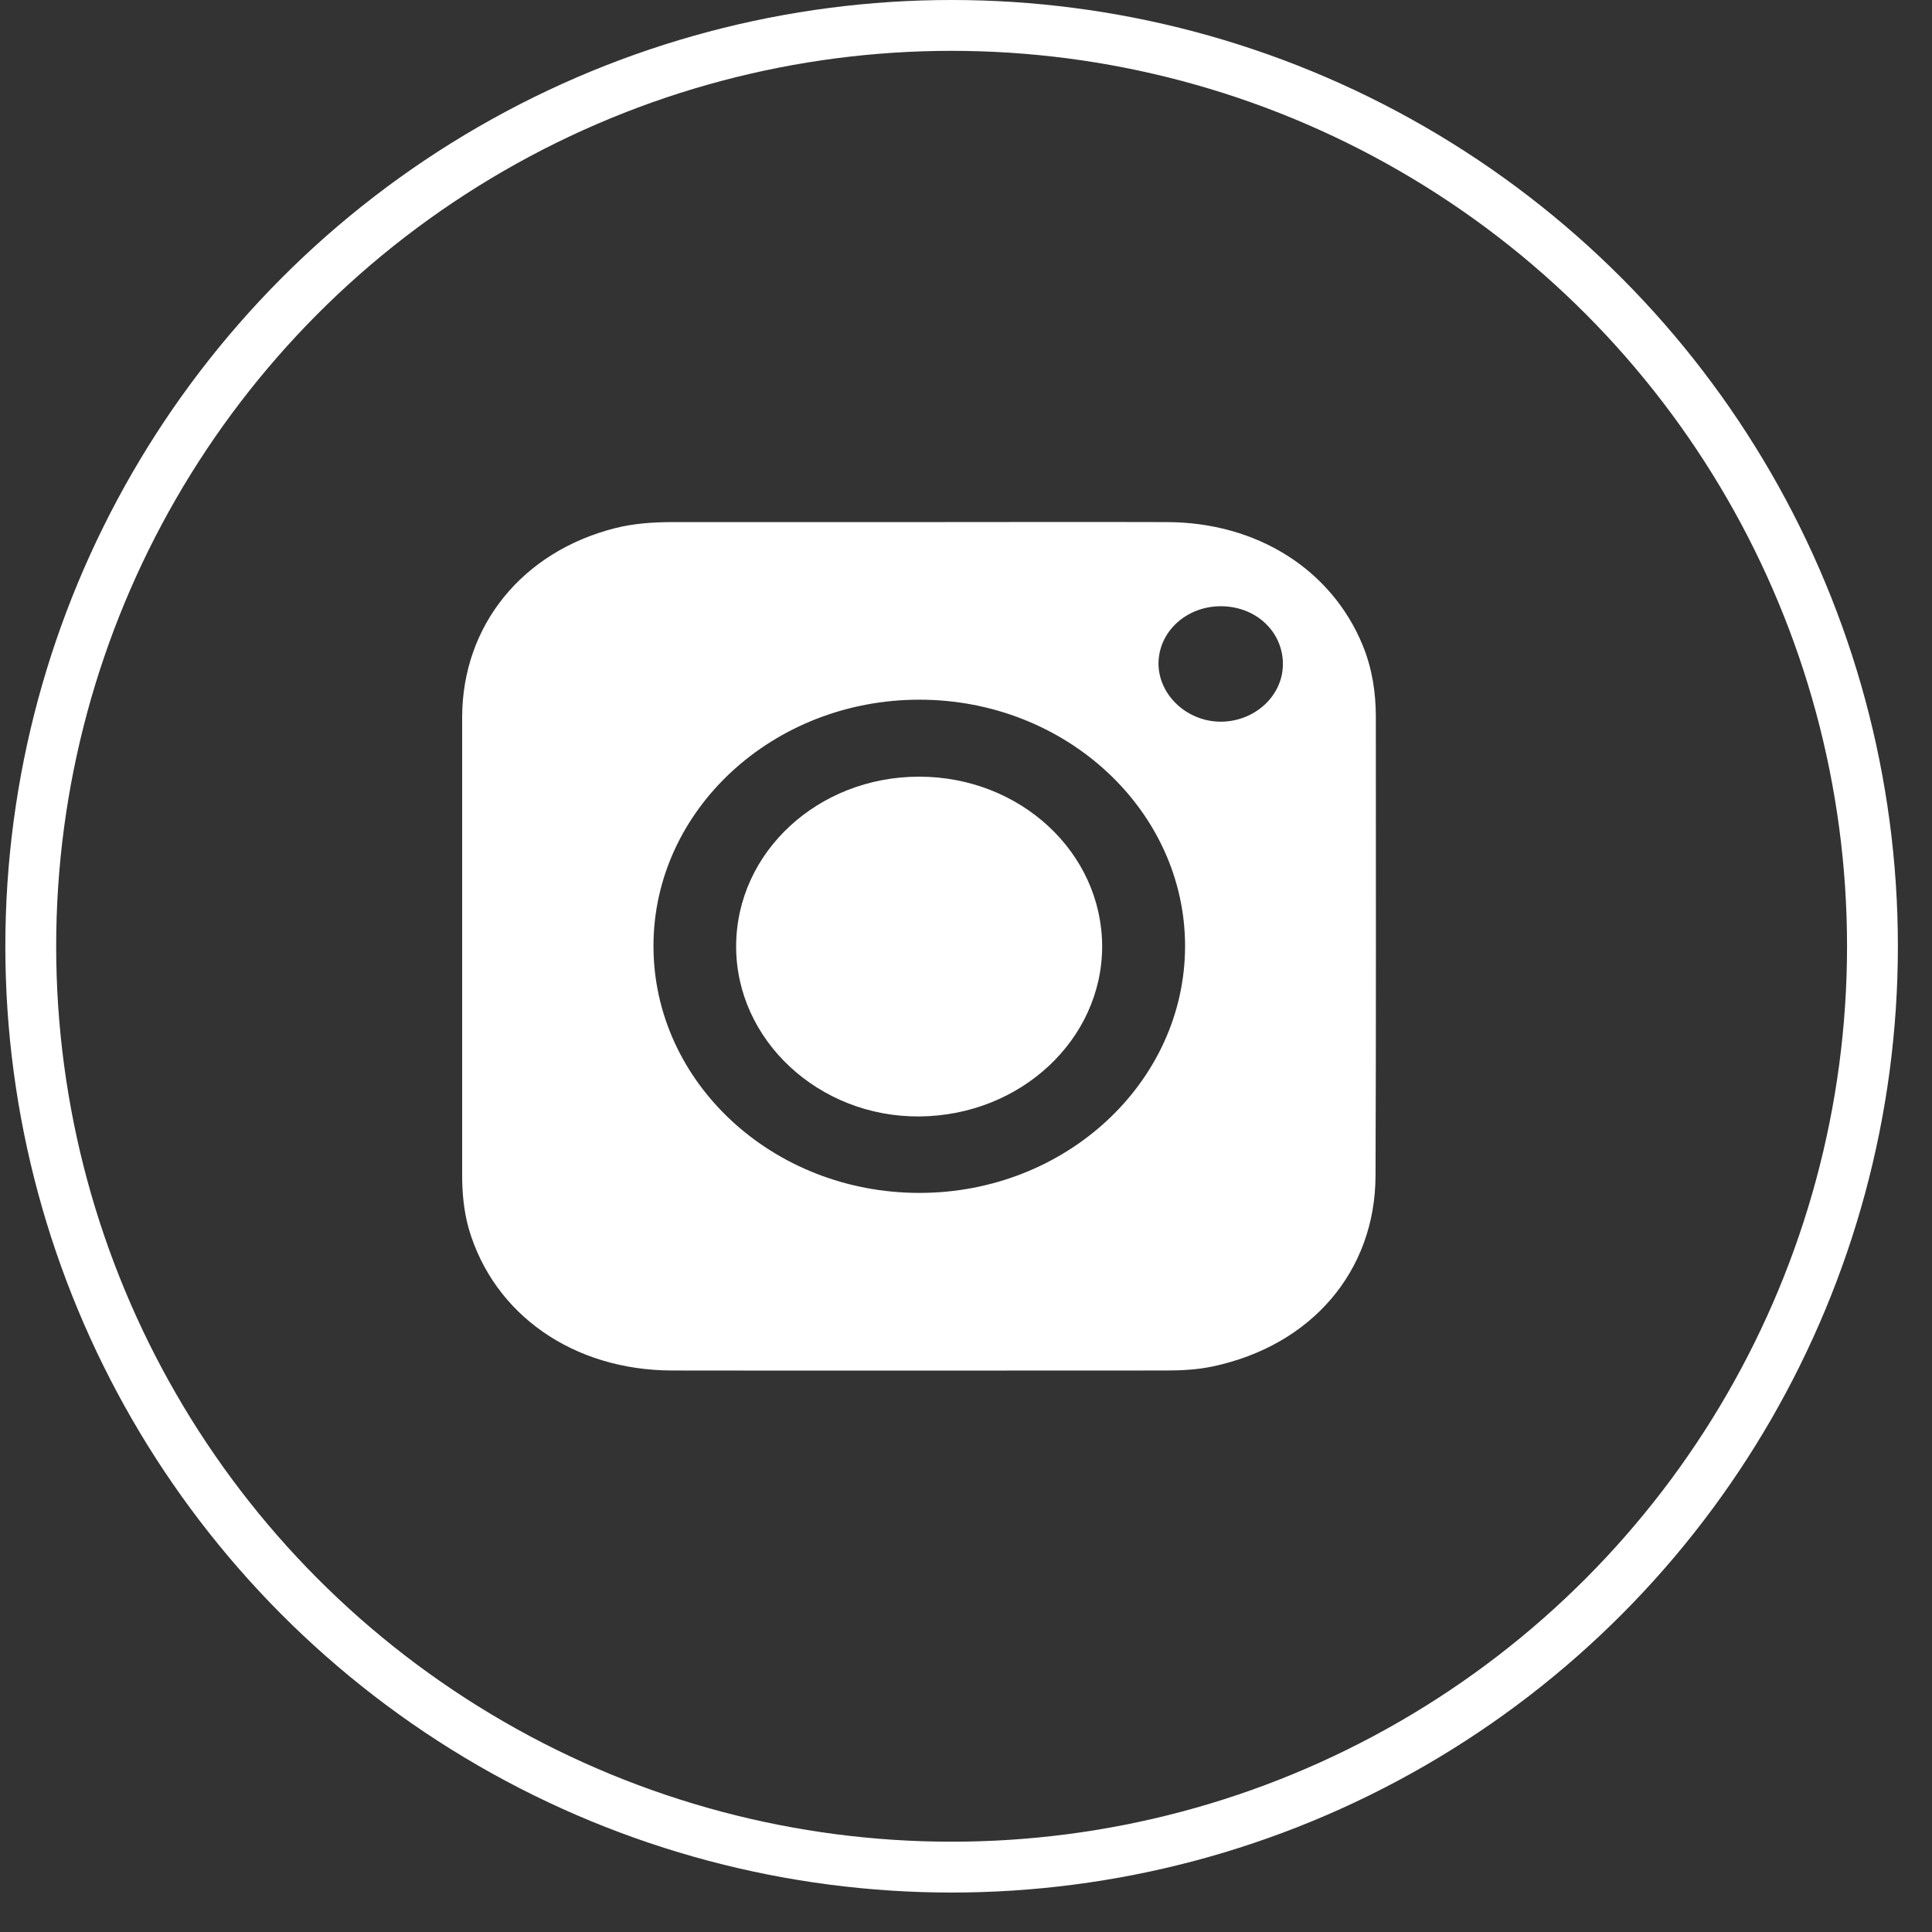
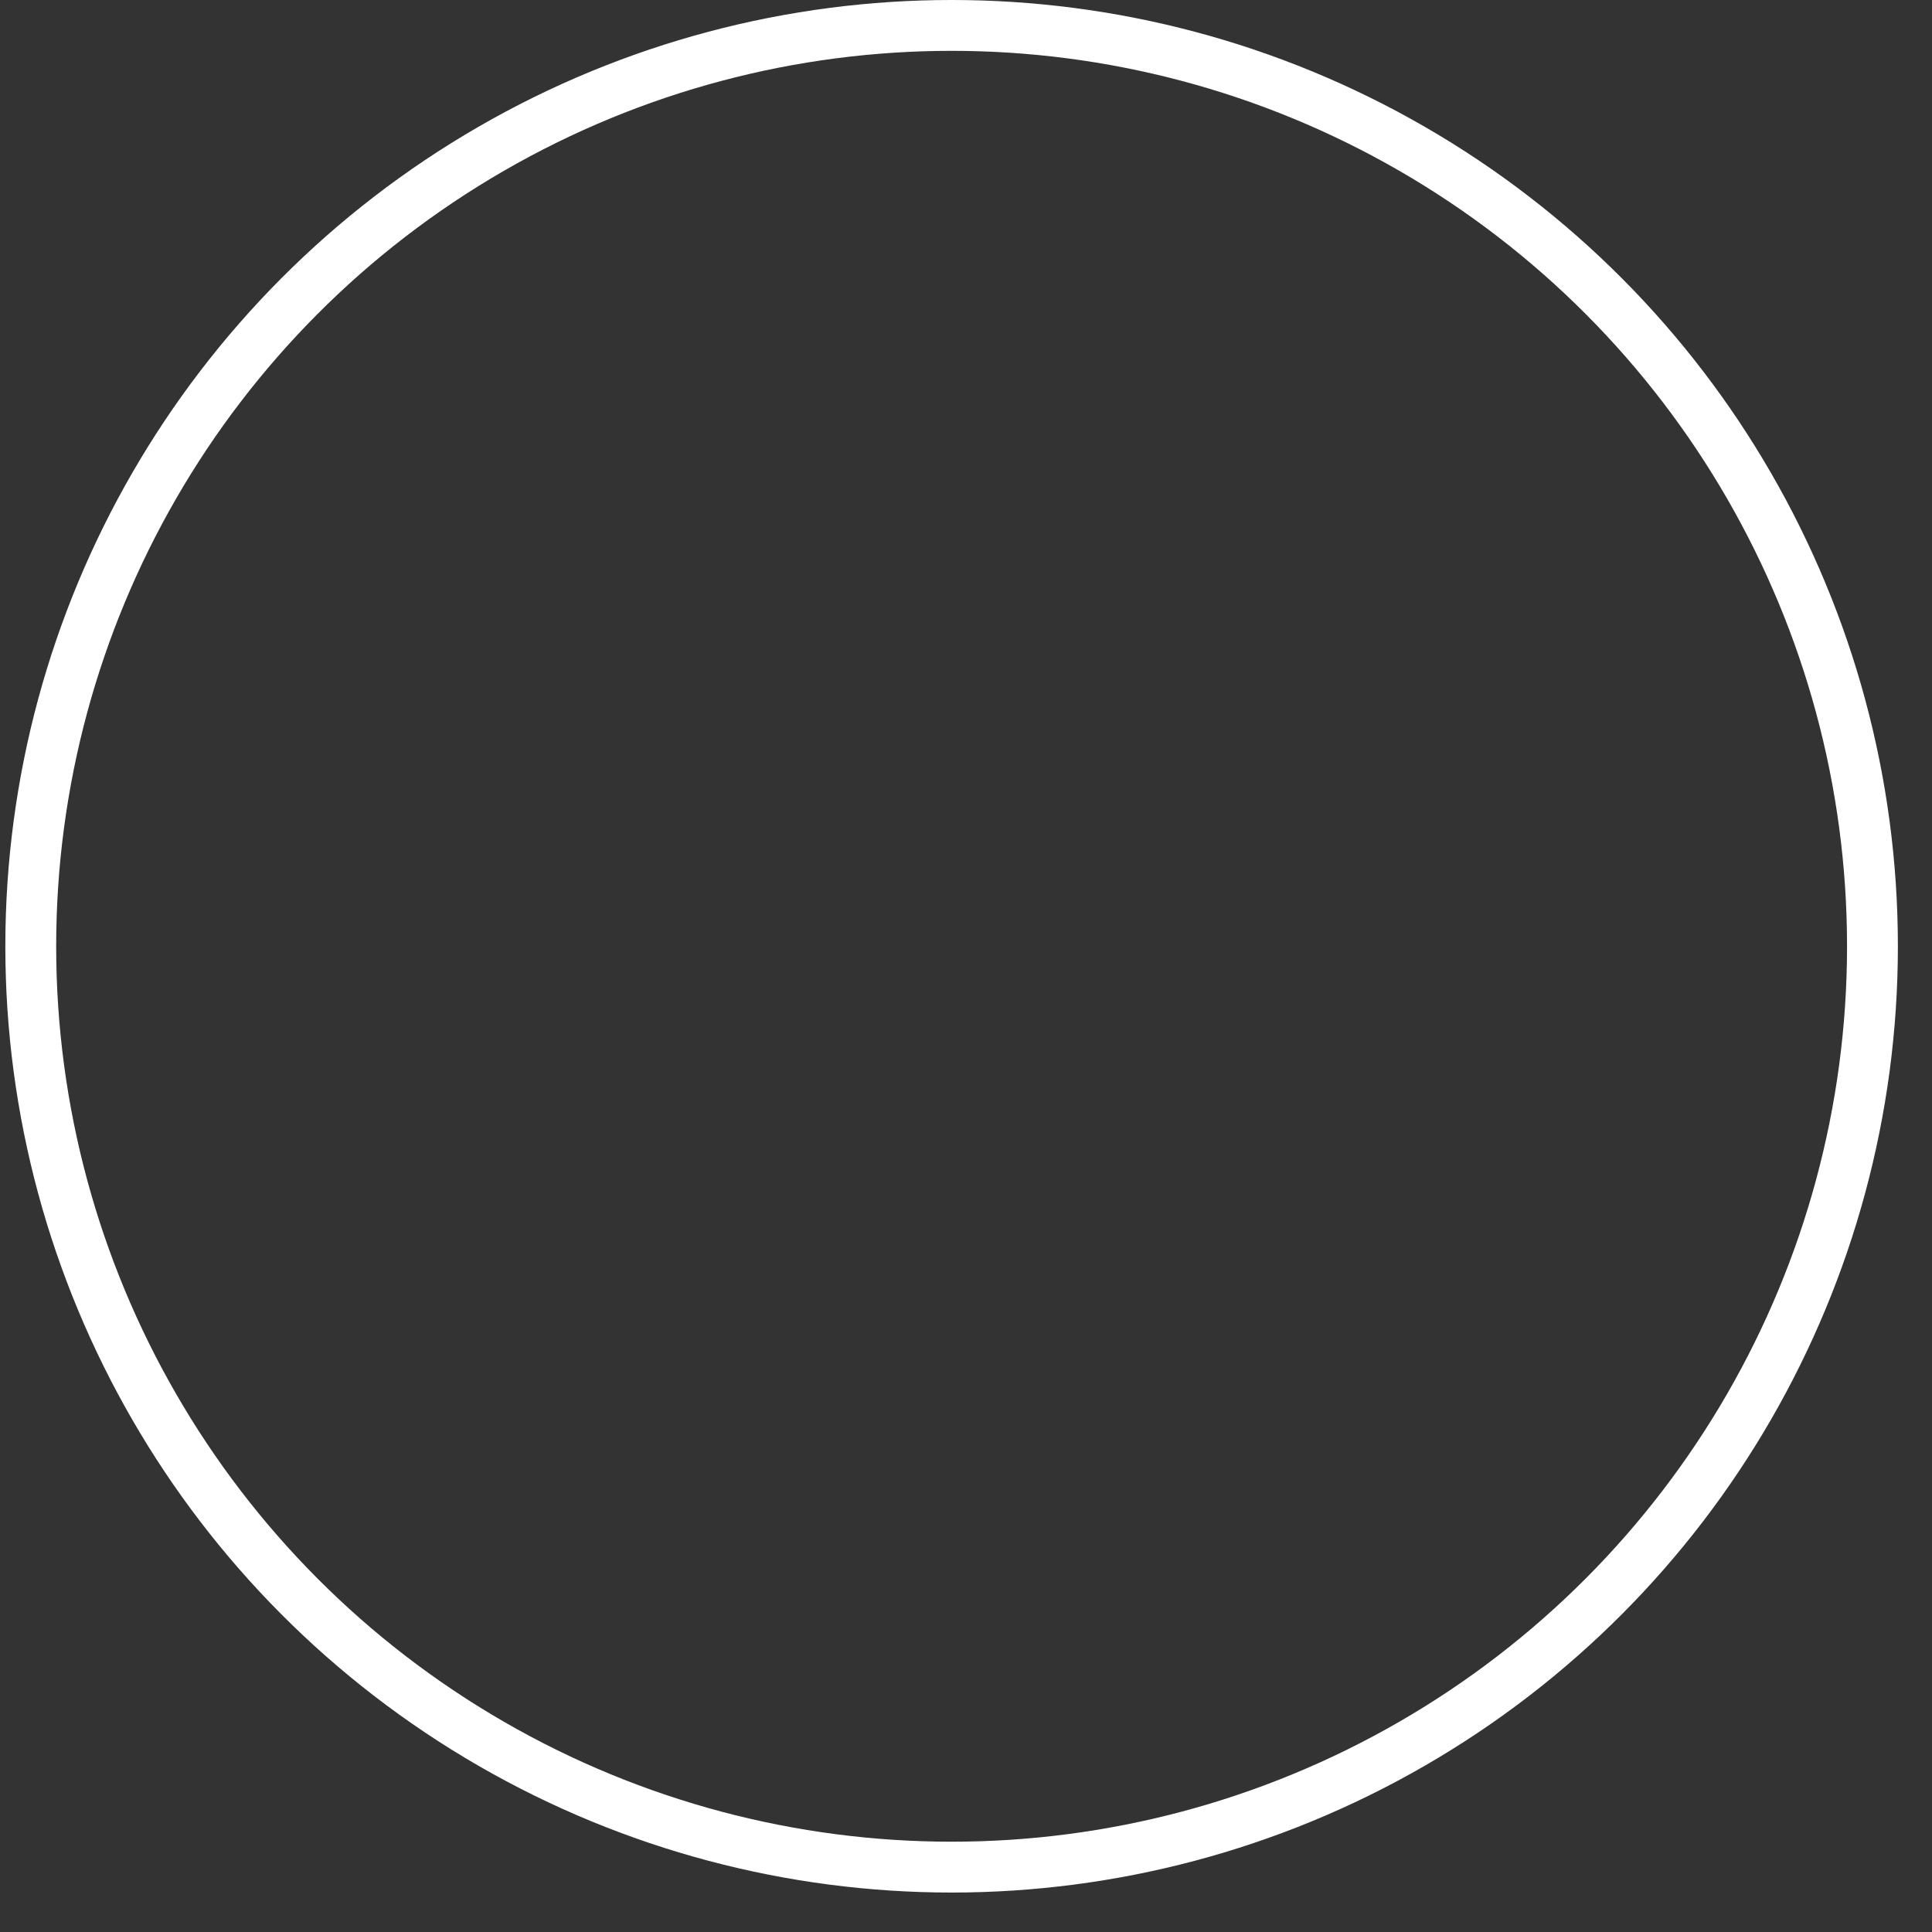
<svg xmlns="http://www.w3.org/2000/svg" width="38" height="38" viewBox="0 0 38 38" fill="none">
  <rect x="0" y="0" width="38" height="38" fill="#333333" stroke="none" />
  <g clip-path="url(#clip0_16_523)">
-     <path d="M18.078 15.276C16.093 15.276 14.484 16.759 14.479 18.607C14.473 20.455 16.104 21.975 18.084 21.959C20.075 21.943 21.678 20.445 21.678 18.612C21.673 16.764 20.064 15.276 18.078 15.276Z" fill="white" />
-     <path d="M27.061 14.101C27.061 13.616 26.988 13.146 26.802 12.691C26.189 11.203 24.727 10.274 22.955 10.269C21.329 10.264 19.698 10.269 18.073 10.269C16.459 10.269 14.844 10.269 13.236 10.269C12.848 10.269 12.465 10.295 12.094 10.389C10.272 10.854 9.096 12.3 9.09 14.101C9.09 17.108 9.09 20.116 9.09 23.123C9.09 23.473 9.124 23.823 9.22 24.168C9.715 25.859 11.278 26.95 13.213 26.956C16.453 26.961 19.693 26.956 22.933 26.956C23.242 26.956 23.551 26.94 23.849 26.877C25.796 26.465 27.05 25.003 27.055 23.123C27.067 20.116 27.061 17.108 27.061 14.101ZM18.084 23.463C15.193 23.463 12.853 21.285 12.853 18.607C12.853 15.934 15.199 13.762 18.084 13.762C20.964 13.762 23.309 15.939 23.309 18.612C23.304 21.285 20.964 23.463 18.084 23.463ZM24.024 14.195C23.354 14.2 22.792 13.678 22.786 13.057C22.786 12.425 23.332 11.924 24.012 11.924C24.699 11.924 25.233 12.42 25.233 13.062C25.233 13.678 24.693 14.185 24.024 14.195Z" fill="white" />
+     <path d="M18.078 15.276C16.093 15.276 14.484 16.759 14.479 18.607C14.473 20.455 16.104 21.975 18.084 21.959C21.673 16.764 20.064 15.276 18.078 15.276Z" fill="white" />
  </g>
  <circle cx="18.717" cy="18.612" r="18.112" stroke="white" />
  <defs>
    <clipPath id="clip0_16_523">
-       <rect width="17.971" height="16.687" fill="white" transform="translate(9.09 10.269)" />
-     </clipPath>
+       </clipPath>
  </defs>
</svg>